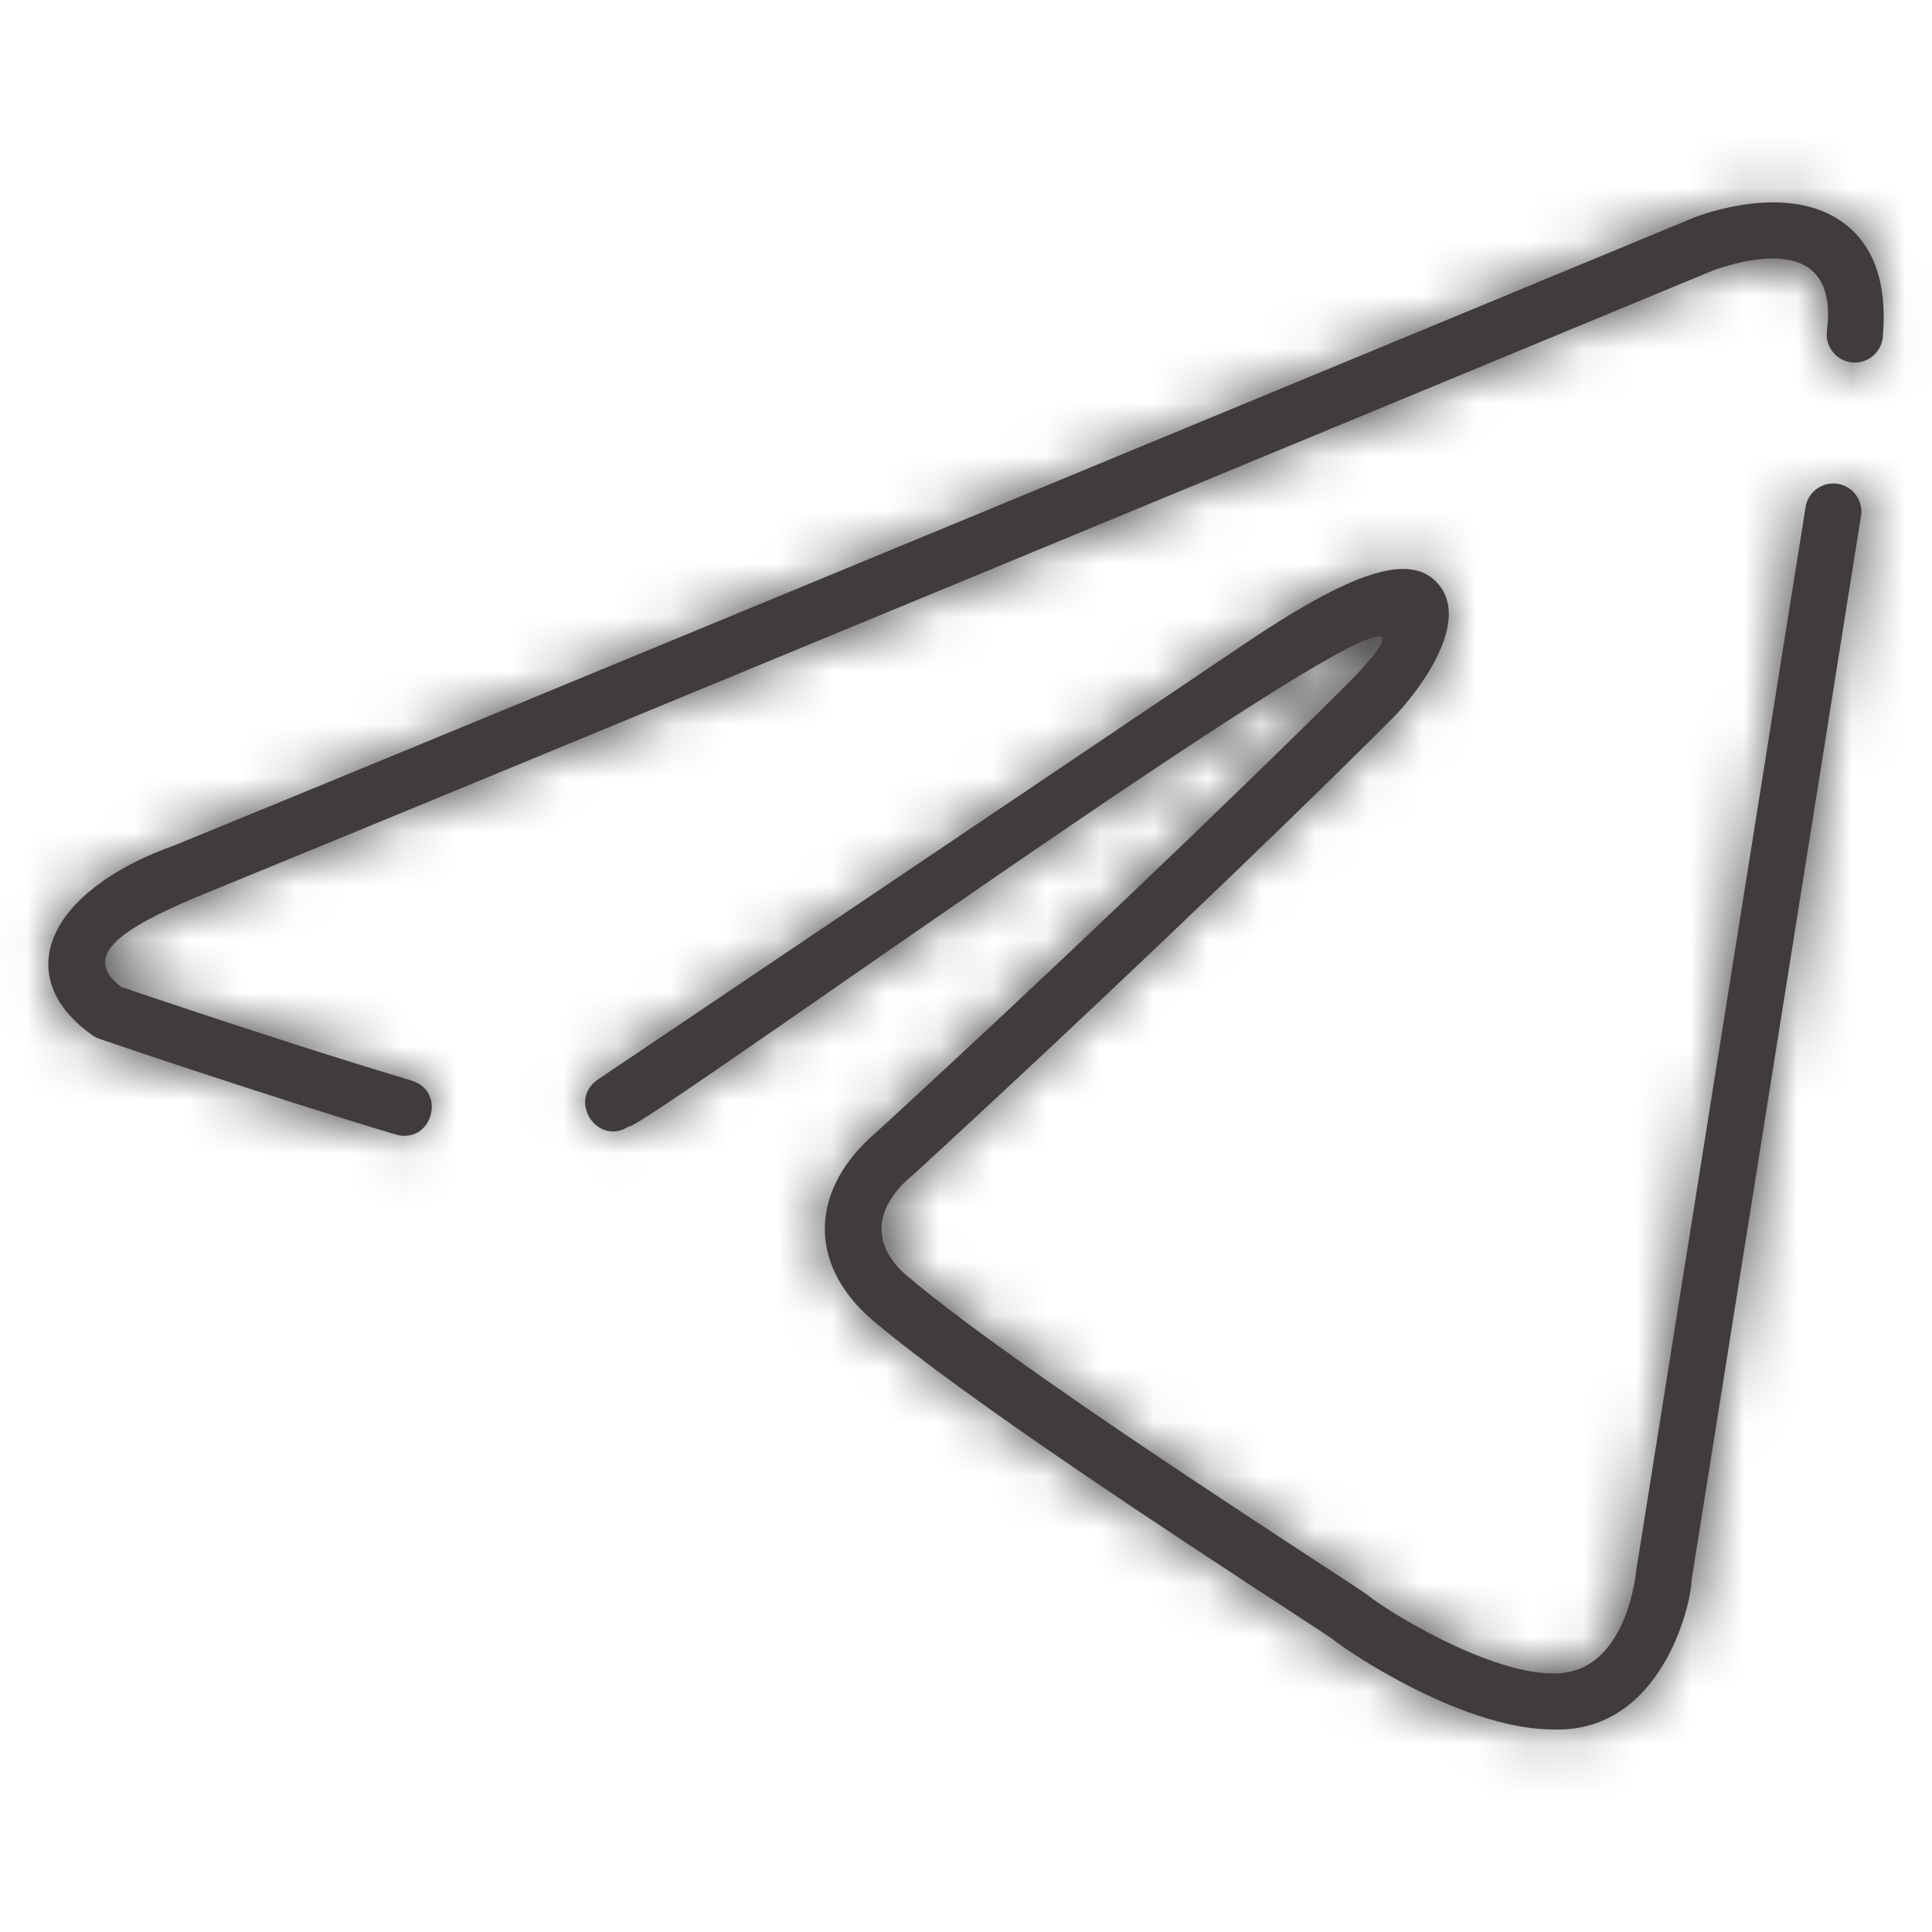
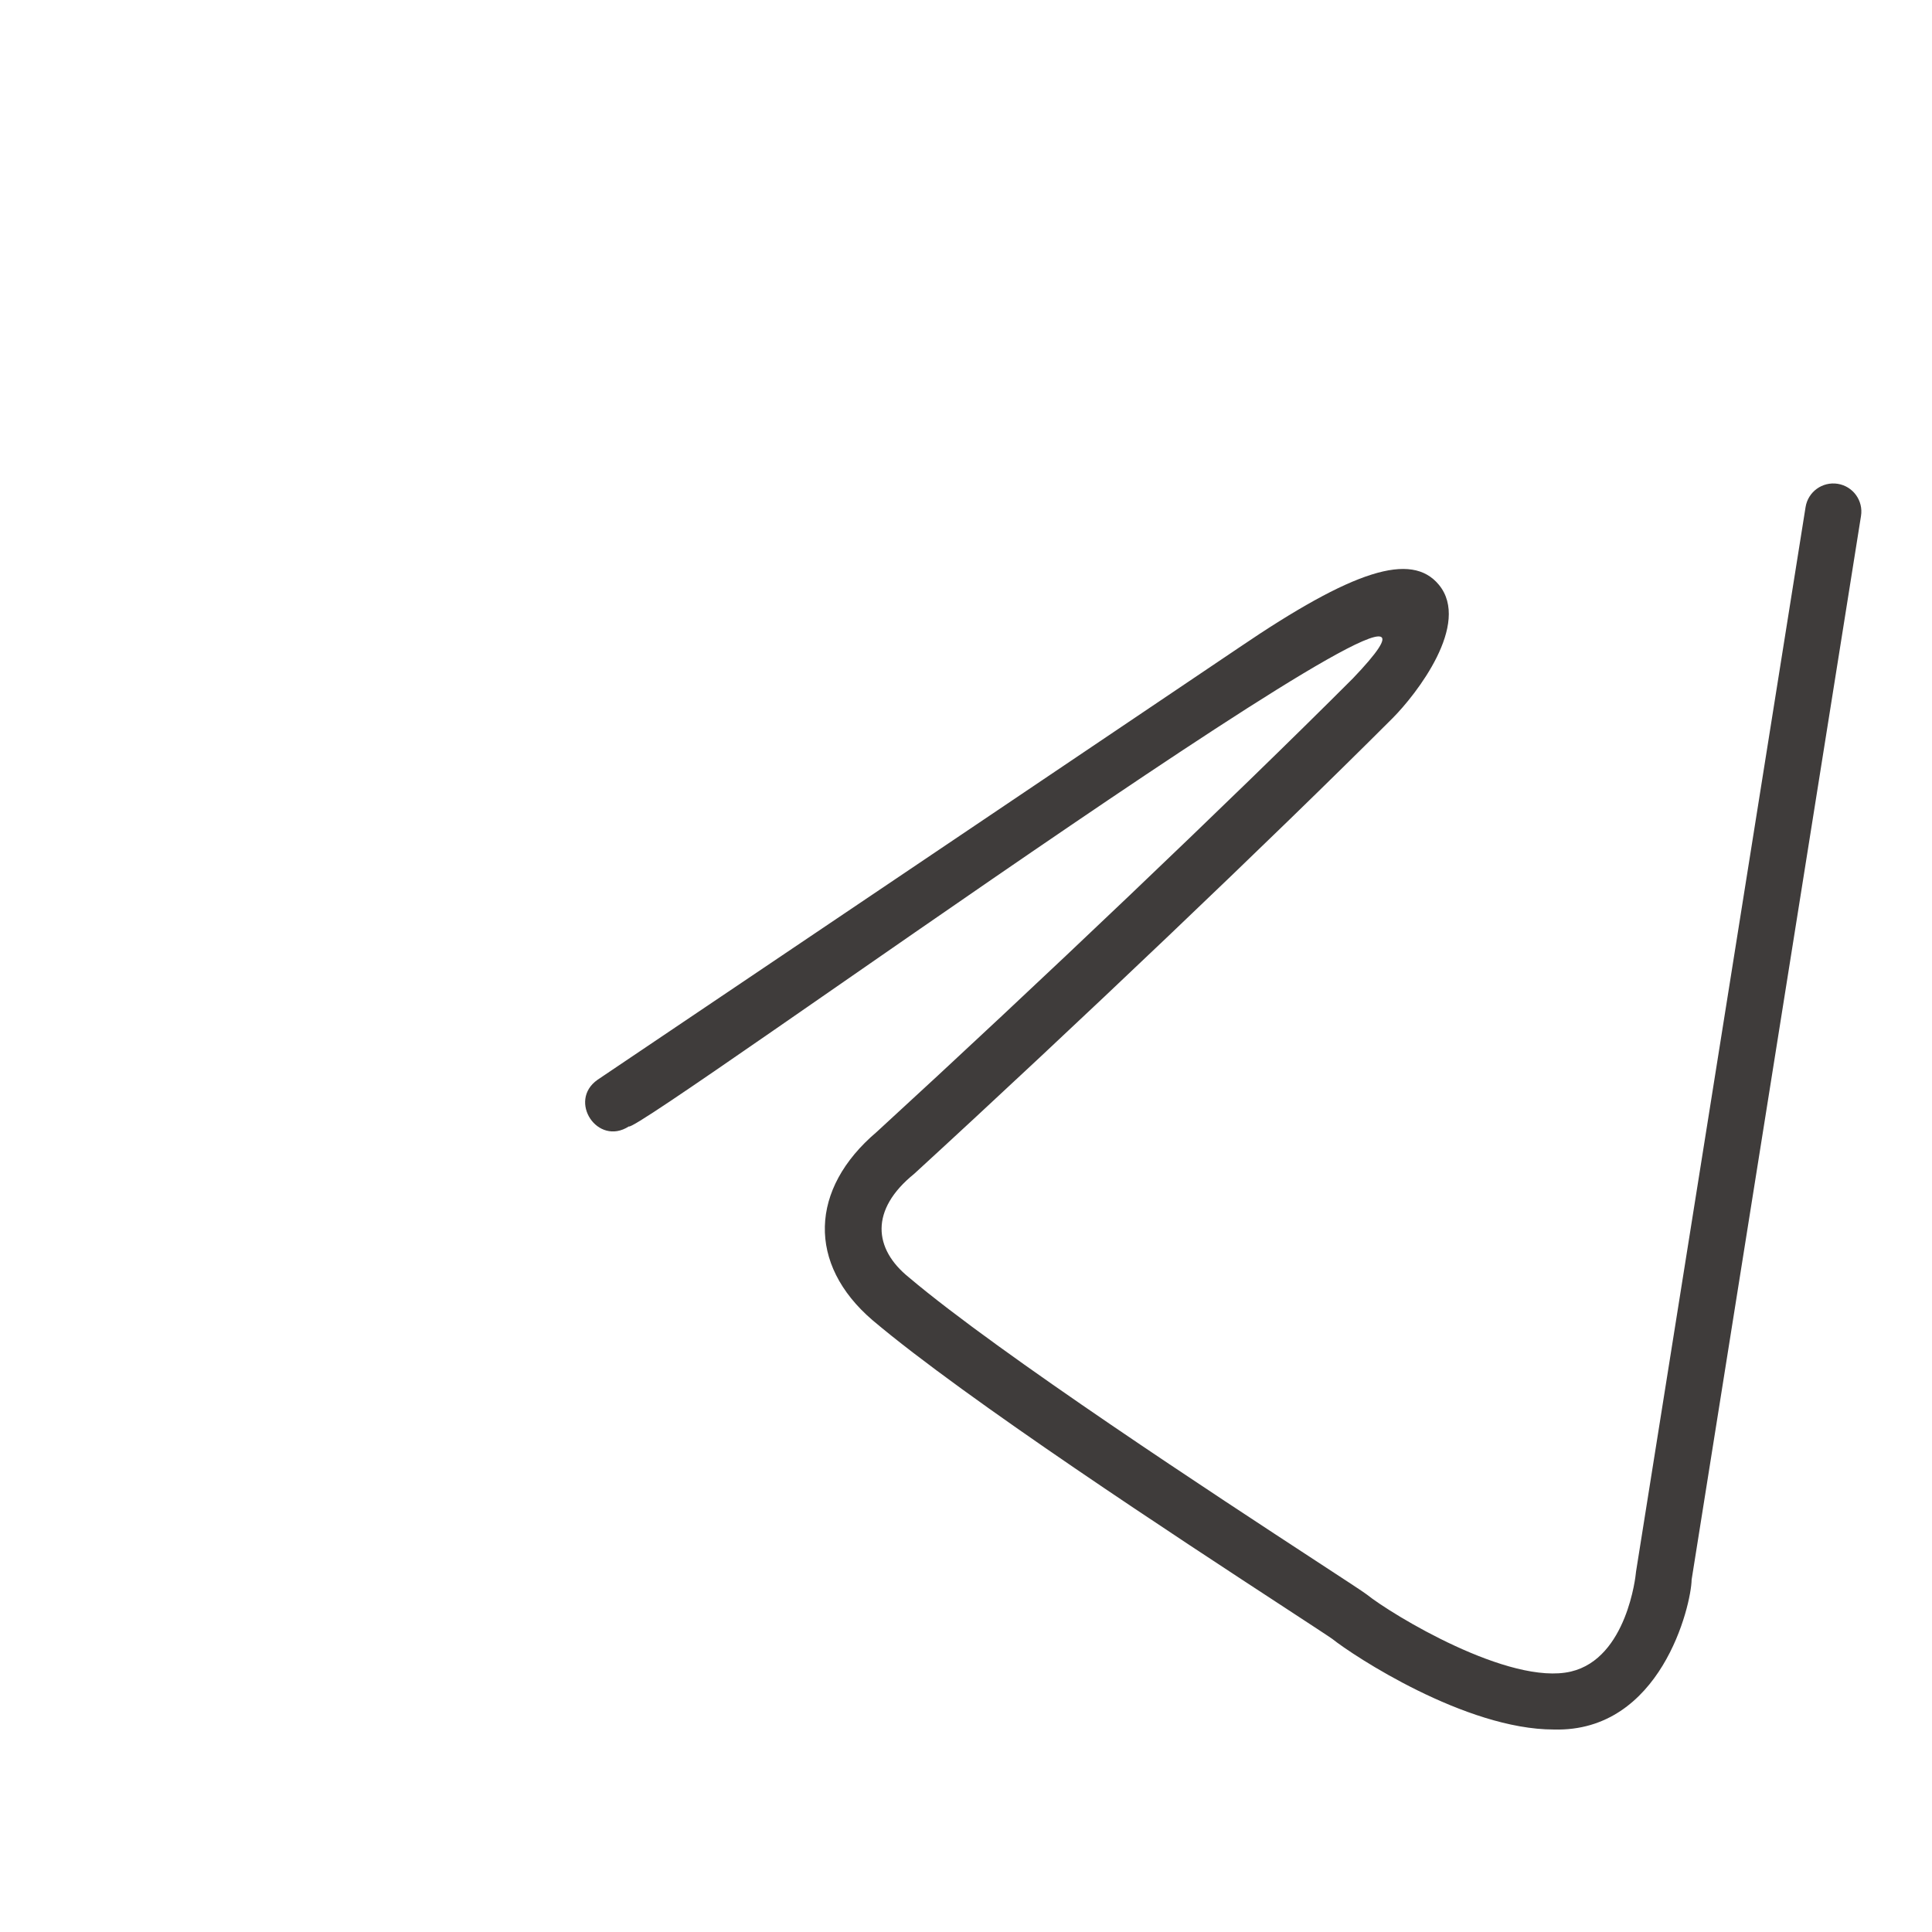
<svg xmlns="http://www.w3.org/2000/svg" viewBox="0 0 36 36" fill="none">
  <mask id="path-1-inside-1_39_711" fill="white">
    <path d="M34.243 9.015C33.956 8.97 33.689 9.165 33.644 9.45L30.485 29.286C30.483 29.297 30.482 29.31 30.481 29.321C30.48 29.337 30.322 30.9 29.272 31.147C28.127 31.416 25.937 30.087 25.469 29.712C25.385 29.649 25.114 29.473 24.51 29.078C22.751 27.928 18.632 25.237 16.936 23.802C16.276 23.27 16.206 22.543 17.034 21.873C20.032 19.124 23.698 15.633 25.948 13.383C26.392 12.938 27.414 11.625 26.811 10.896C26.299 10.277 25.218 10.619 23.083 12.07L11.133 20.121C10.575 20.514 11.135 21.365 11.718 20.989C11.843 21.166 29.018 8.66 25.208 12.642C22.967 14.884 19.314 18.362 16.335 21.093C15.086 22.152 15.037 23.552 16.257 24.599C18.005 26.078 22.012 28.696 23.937 29.954C24.388 30.249 24.777 30.503 24.827 30.54C25.215 30.85 27.305 32.227 28.953 32.227C30.949 32.282 31.512 29.919 31.521 29.435L34.677 9.615C34.723 9.329 34.529 9.061 34.243 9.015Z" />
  </mask>
  <path d="M34.243 9.015C33.956 8.97 33.689 9.165 33.644 9.45L30.485 29.286C30.483 29.297 30.482 29.31 30.481 29.321C30.48 29.337 30.322 30.9 29.272 31.147C28.127 31.416 25.937 30.087 25.469 29.712C25.385 29.649 25.114 29.473 24.51 29.078C22.751 27.928 18.632 25.237 16.936 23.802C16.276 23.27 16.206 22.543 17.034 21.873C20.032 19.124 23.698 15.633 25.948 13.383C26.392 12.938 27.414 11.625 26.811 10.896C26.299 10.277 25.218 10.619 23.083 12.07L11.133 20.121C10.575 20.514 11.135 21.365 11.718 20.989C11.843 21.166 29.018 8.66 25.208 12.642C22.967 14.884 19.314 18.362 16.335 21.093C15.086 22.152 15.037 23.552 16.257 24.599C18.005 26.078 22.012 28.696 23.937 29.954C24.388 30.249 24.777 30.503 24.827 30.54C25.215 30.85 27.305 32.227 28.953 32.227C30.949 32.282 31.512 29.919 31.521 29.435L34.677 9.615C34.723 9.329 34.529 9.061 34.243 9.015Z" fill="#3F3C3B" />
-   <path d="M34.243 9.015L34.56 7.041L34.558 7.04L34.243 9.015ZM33.644 9.45L35.619 9.764L35.619 9.764L33.644 9.45ZM30.485 29.286L32.46 29.605L32.461 29.601L30.485 29.286ZM30.481 29.321L28.49 29.128L28.489 29.14L30.481 29.321ZM29.272 31.147L29.729 33.094L29.731 33.094L29.272 31.147ZM25.469 29.712L26.718 28.15L26.692 28.13L26.666 28.11L25.469 29.712ZM24.51 29.078L25.604 27.403L25.604 27.403L24.51 29.078ZM16.936 23.802L18.228 22.275L18.21 22.259L18.191 22.244L16.936 23.802ZM17.034 21.873L18.292 23.428L18.34 23.389L18.385 23.347L17.034 21.873ZM26.811 10.896L25.27 12.171L25.27 12.172L26.811 10.896ZM23.083 12.07L24.2 13.729L24.207 13.724L23.083 12.07ZM11.133 20.121L10.016 18.462L9.999 18.474L9.982 18.486L11.133 20.121ZM11.718 20.989L13.353 19.837L12.249 18.27L10.636 19.307L11.718 20.989ZM25.208 12.642L26.622 14.057L26.638 14.041L26.653 14.025L25.208 12.642ZM16.335 21.093L17.628 22.619L17.658 22.594L17.686 22.568L16.335 21.093ZM16.257 24.599L14.954 26.116L14.959 26.121L14.965 26.126L16.257 24.599ZM23.937 29.954L25.031 28.28L25.031 28.28L23.937 29.954ZM24.827 30.54L26.075 28.977L26.047 28.955L26.018 28.933L24.827 30.54ZM28.953 32.227L29.009 30.227L28.981 30.227L28.953 30.227L28.953 32.227ZM31.521 29.435L29.546 29.121L29.524 29.259L29.521 29.4L31.521 29.435ZM34.677 9.615L32.703 9.296L32.702 9.3L34.677 9.615ZM34.558 7.04C33.177 6.82 31.887 7.763 31.669 9.136L35.619 9.764C35.492 10.567 34.736 11.119 33.928 10.991L34.558 7.04ZM31.669 9.135L28.51 28.971L32.461 29.601L35.619 9.764L31.669 9.135ZM28.511 28.968C28.499 29.041 28.493 29.104 28.49 29.128L32.472 29.514C32.471 29.519 32.47 29.528 32.469 29.541C32.467 29.552 32.465 29.575 32.46 29.605L28.511 28.968ZM28.489 29.14C28.491 29.123 28.492 29.111 28.492 29.111C28.492 29.107 28.493 29.104 28.493 29.102C28.494 29.099 28.493 29.101 28.492 29.107C28.491 29.118 28.487 29.142 28.48 29.175C28.465 29.248 28.443 29.33 28.415 29.399C28.402 29.432 28.392 29.451 28.387 29.459C28.383 29.466 28.39 29.453 28.413 29.426C28.438 29.399 28.483 29.355 28.555 29.309C28.628 29.262 28.717 29.223 28.814 29.201L29.731 33.094C31.223 32.742 31.877 31.51 32.124 30.895C32.399 30.215 32.464 29.603 32.473 29.502L28.489 29.14ZM28.816 29.2C28.979 29.162 28.988 29.209 28.742 29.148C28.532 29.096 28.26 28.996 27.954 28.855C27.655 28.717 27.365 28.559 27.127 28.416C27.009 28.346 26.909 28.282 26.833 28.231C26.751 28.176 26.716 28.148 26.718 28.15L24.22 31.274C24.608 31.584 25.419 32.09 26.279 32.487C26.722 32.691 27.242 32.897 27.779 33.03C28.28 33.154 28.993 33.267 29.729 33.094L28.816 29.2ZM26.666 28.11C26.515 27.998 26.16 27.766 25.604 27.403L23.416 30.752C23.72 30.95 23.934 31.09 24.082 31.188C24.252 31.3 24.286 31.325 24.272 31.315L26.666 28.11ZM25.604 27.403C23.787 26.216 19.804 23.609 18.228 22.275L15.644 25.328C17.46 26.865 21.715 29.641 23.416 30.752L25.604 27.403ZM18.191 22.244C18.159 22.219 18.432 22.432 18.427 22.909C18.422 23.383 18.149 23.543 18.292 23.428L15.775 20.318C15.09 20.873 14.438 21.731 14.427 22.869C14.415 24.011 15.053 24.853 15.681 25.359L18.191 22.244ZM18.385 23.347C21.399 20.584 25.087 17.072 27.363 14.797L24.534 11.968C22.309 14.194 18.665 17.664 15.682 20.399L18.385 23.347ZM27.363 14.797C27.689 14.471 28.205 13.858 28.564 13.135C28.84 12.577 29.486 10.993 28.352 9.621L25.27 12.172C25.157 12.034 25.078 11.876 25.035 11.718C24.994 11.567 24.993 11.446 24.999 11.376C25.008 11.258 25.036 11.246 24.98 11.358C24.933 11.454 24.856 11.576 24.759 11.704C24.664 11.831 24.577 11.926 24.534 11.968L27.363 14.797ZM28.352 9.622C27.912 9.09 27.311 8.746 26.622 8.639C25.998 8.541 25.417 8.653 24.954 8.799C24.054 9.083 23.045 9.677 21.958 10.416L24.207 13.724C25.256 13.011 25.854 12.709 26.156 12.614C26.294 12.571 26.213 12.623 26.003 12.59C25.728 12.547 25.453 12.393 25.27 12.171L28.352 9.622ZM21.965 10.411L10.016 18.462L12.251 21.78L24.2 13.729L21.965 10.411ZM9.982 18.486C9.403 18.893 9.016 19.51 8.924 20.216C8.837 20.878 9.024 21.489 9.333 21.952C9.642 22.416 10.138 22.829 10.793 23.001C11.492 23.185 12.21 23.051 12.8 22.671L10.636 19.307C10.935 19.115 11.364 19.016 11.811 19.133C12.214 19.239 12.496 19.486 12.662 19.734C12.827 19.983 12.943 20.331 12.89 20.735C12.832 21.182 12.584 21.545 12.284 21.756L9.982 18.486ZM10.083 22.141C10.716 23.04 11.685 22.996 11.825 22.989C12.092 22.975 12.294 22.911 12.359 22.889C12.52 22.836 12.645 22.773 12.686 22.752C12.796 22.696 12.903 22.632 12.979 22.585C13.145 22.483 13.361 22.342 13.602 22.18C14.091 21.853 14.77 21.386 15.552 20.844C17.129 19.753 19.156 18.34 21.063 17.043C22.992 15.731 24.718 14.594 25.711 14.032C25.959 13.891 26.11 13.816 26.181 13.785C26.222 13.768 26.183 13.788 26.09 13.812C26.044 13.823 25.938 13.848 25.793 13.856C25.666 13.863 25.373 13.868 25.024 13.737C24.621 13.586 24.178 13.259 23.93 12.709C23.711 12.22 23.752 11.785 23.79 11.573C23.831 11.353 23.901 11.196 23.933 11.129C23.97 11.052 24.002 11.002 24.014 10.985C24.037 10.949 23.989 11.024 23.763 11.26L26.653 14.025C26.904 13.763 27.168 13.469 27.358 13.179C27.427 13.073 27.643 12.744 27.725 12.293C27.77 12.045 27.809 11.581 27.579 11.07C27.322 10.497 26.86 10.154 26.43 9.993C25.779 9.748 25.199 9.911 25.114 9.933C24.908 9.984 24.726 10.057 24.596 10.113C24.327 10.229 24.03 10.387 23.739 10.551C22.58 11.208 20.719 12.44 18.814 13.735C16.888 15.044 14.836 16.476 13.276 17.555C12.491 18.099 11.837 18.549 11.378 18.856C11.144 19.012 10.982 19.117 10.885 19.177C10.829 19.211 10.833 19.207 10.871 19.188C10.876 19.185 10.973 19.134 11.113 19.088C11.169 19.07 11.363 19.007 11.623 18.994C11.757 18.987 12.722 18.942 13.353 19.837L10.083 22.141ZM23.794 11.228C21.578 13.444 17.947 16.902 14.983 19.619L17.686 22.568C20.682 19.822 24.356 16.323 26.622 14.057L23.794 11.228ZM15.042 19.568C14.103 20.363 13.405 21.476 13.371 22.799C13.336 24.141 13.995 25.293 14.954 26.116L17.559 23.082C17.426 22.967 17.379 22.888 17.368 22.865C17.359 22.847 17.37 22.864 17.369 22.902C17.367 22.999 17.318 22.882 17.628 22.619L15.042 19.568ZM14.965 26.126C16.832 27.706 20.974 30.407 22.843 31.628L25.031 28.28C23.049 26.985 19.177 24.451 17.549 23.072L14.965 26.126ZM22.843 31.628C23.069 31.776 23.277 31.912 23.435 32.016C23.514 32.068 23.577 32.109 23.622 32.139C23.645 32.155 23.661 32.165 23.67 32.171C23.689 32.184 23.668 32.17 23.636 32.147L26.018 28.933C25.905 28.85 25.426 28.538 25.031 28.28L22.843 31.628ZM23.579 32.103C23.901 32.36 24.645 32.856 25.534 33.294C26.387 33.714 27.659 34.227 28.953 34.227L28.953 30.227C28.599 30.227 28.003 30.052 27.302 29.706C26.983 29.549 26.692 29.381 26.464 29.238C26.35 29.168 26.256 29.105 26.184 29.056C26.108 29.003 26.074 28.977 26.075 28.977L23.579 32.103ZM28.897 34.226C30.862 34.281 32.077 33.084 32.692 32.072C33.26 31.137 33.51 30.081 33.521 29.471L29.521 29.4C29.523 29.312 29.532 29.286 29.522 29.34C29.515 29.378 29.502 29.44 29.479 29.518C29.431 29.68 29.36 29.852 29.273 29.995C29.185 30.14 29.115 30.198 29.09 30.215C29.088 30.217 29.082 30.23 29.009 30.227L28.897 34.226ZM33.496 29.75L36.652 9.929L32.702 9.3L29.546 29.121L33.496 29.75ZM36.651 9.934C36.874 8.553 35.932 7.261 34.56 7.041L33.927 10.99C33.124 10.862 32.572 10.106 32.703 9.296L36.651 9.934Z" fill="#3F3C3B" mask="url(#path-1-inside-1_39_711)" />
  <mask id="path-3-inside-2_39_711" fill="white">
-     <path d="M34.361 4.16C33.343 3.396 31.753 3.981 31.566 4.054C27.134 5.89 8.483 13.615 3.269 15.745C0.908 16.578 0.147 18.187 1.741 19.304C1.775 19.326 1.811 19.343 1.849 19.356C1.878 19.366 4.854 20.384 7.377 21.141C8.041 21.326 8.332 20.35 7.678 20.139C5.389 19.452 2.721 18.547 2.258 18.389C1.502 17.813 2.255 17.308 3.659 16.717C8.937 14.559 27.456 6.889 31.953 5.026C32.822 4.73 34.264 4.492 34.04 6.187C34.014 6.475 34.228 6.729 34.516 6.754C34.799 6.78 35.058 6.567 35.083 6.279C35.169 5.298 34.927 4.585 34.361 4.16Z" />
-   </mask>
-   <path d="M34.361 4.16C33.343 3.396 31.753 3.981 31.566 4.054C27.134 5.89 8.483 13.615 3.269 15.745C0.908 16.578 0.147 18.187 1.741 19.304C1.775 19.326 1.811 19.343 1.849 19.356C1.878 19.366 4.854 20.384 7.377 21.141C8.041 21.326 8.332 20.35 7.678 20.139C5.389 19.452 2.721 18.547 2.258 18.389C1.502 17.813 2.255 17.308 3.659 16.717C8.937 14.559 27.456 6.889 31.953 5.026C32.822 4.73 34.264 4.492 34.04 6.187C34.014 6.475 34.228 6.729 34.516 6.754C34.799 6.78 35.058 6.567 35.083 6.279C35.169 5.298 34.927 4.585 34.361 4.16Z" fill="#3F3C3B" />
+     </mask>
  <path d="M34.361 4.16L33.16 5.76L33.161 5.76L34.361 4.16ZM31.566 4.054L30.842 2.19L30.821 2.198L30.801 2.206L31.566 4.054ZM3.269 15.745L3.934 17.632L3.98 17.615L4.026 17.597L3.269 15.745ZM1.741 19.304L0.593 20.942L0.629 20.967L0.665 20.99L1.741 19.304ZM1.849 19.356L1.2 21.247L1.203 21.248L1.849 19.356ZM7.377 21.141L6.802 23.057L6.822 23.063L6.842 23.068L7.377 21.141ZM7.678 20.139L8.291 18.235L8.272 18.229L8.252 18.223L7.678 20.139ZM2.258 18.389L1.046 19.98L1.305 20.177L1.612 20.282L2.258 18.389ZM3.659 16.717L2.902 14.866L2.892 14.87L2.882 14.874L3.659 16.717ZM31.953 5.026L31.308 3.133L31.247 3.154L31.188 3.178L31.953 5.026ZM34.04 6.187L32.057 5.925L32.052 5.967L32.048 6.01L34.04 6.187ZM34.516 6.754L34.695 4.762L34.693 4.762L34.516 6.754ZM35.083 6.279L33.091 6.104L33.09 6.105L35.083 6.279ZM35.562 2.561C34.456 1.73 33.185 1.723 32.435 1.805C31.639 1.892 31.01 2.124 30.842 2.19L32.29 5.918C32.309 5.911 32.569 5.814 32.869 5.782C33.014 5.766 33.117 5.771 33.178 5.781C33.233 5.791 33.21 5.797 33.16 5.76L35.562 2.561ZM30.801 2.206C26.366 4.043 7.721 11.766 2.512 13.894L4.026 17.597C9.245 15.464 27.903 7.736 32.331 5.902L30.801 2.206ZM2.604 13.859C1.21 14.351 -0.193 15.223 -0.807 16.608C-1.14 17.361 -1.211 18.227 -0.906 19.073C-0.613 19.884 -0.04 20.498 0.593 20.942L2.889 17.666C2.726 17.552 2.795 17.545 2.856 17.714C2.93 17.919 2.898 18.121 2.85 18.228C2.819 18.3 2.824 18.236 3.014 18.093C3.197 17.955 3.495 17.786 3.934 17.632L2.604 13.859ZM0.665 20.99C0.843 21.104 1.025 21.187 1.2 21.247L2.498 17.464C2.597 17.498 2.707 17.548 2.817 17.618L0.665 20.99ZM1.203 21.248C1.202 21.248 1.219 21.254 1.242 21.262C1.267 21.27 1.302 21.282 1.348 21.298C1.438 21.328 1.568 21.373 1.731 21.428C2.057 21.537 2.515 21.691 3.051 21.868C4.121 22.221 5.516 22.671 6.802 23.057L7.951 19.226C5.469 18.481 2.527 17.474 2.495 17.463L1.203 21.248ZM6.842 23.068C10.09 23.969 11.367 19.226 8.291 18.235L7.064 22.042C6.72 21.931 6.374 21.66 6.183 21.246C6.011 20.872 6.02 20.502 6.106 20.215C6.191 19.928 6.388 19.613 6.738 19.395C7.126 19.153 7.565 19.118 7.911 19.214L6.842 23.068ZM8.252 18.223C6.002 17.548 3.364 16.653 2.905 16.496L1.612 20.282C2.078 20.441 4.776 21.356 7.103 22.054L8.252 18.223ZM3.47 16.798C3.487 16.811 3.58 16.883 3.682 17.029C3.792 17.186 3.917 17.436 3.95 17.768C4.022 18.48 3.632 18.903 3.57 18.965C3.501 19.035 3.503 19.009 3.698 18.903C3.87 18.809 4.111 18.696 4.435 18.56L2.882 14.874C2.504 15.033 2.125 15.205 1.785 15.39C1.467 15.563 1.065 15.81 0.727 16.152C0.396 16.486 -0.129 17.18 -0.029 18.168C0.066 19.114 0.676 19.698 1.046 19.98L3.47 16.798ZM4.415 18.568C9.7 16.408 28.225 8.735 32.719 6.874L31.188 3.178C26.688 5.042 8.175 12.71 2.902 14.866L4.415 18.568ZM32.599 6.919C32.743 6.87 32.873 6.837 32.97 6.823C33.087 6.805 33.043 6.832 32.901 6.795C32.817 6.773 32.686 6.725 32.543 6.622C32.394 6.515 32.269 6.375 32.181 6.218C32.015 5.918 32.082 5.74 32.057 5.925L36.023 6.449C36.11 5.786 36.081 5.002 35.68 4.279C35.246 3.496 34.549 3.091 33.913 2.925C32.85 2.647 31.77 2.975 31.308 3.133L32.599 6.919ZM32.048 6.01C31.924 7.402 32.954 8.623 34.339 8.746L34.693 4.762C35.501 4.834 36.105 5.548 36.032 6.364L32.048 6.01ZM34.336 8.746C35.714 8.87 36.953 7.852 37.075 6.453L33.09 6.105C33.163 5.282 33.885 4.689 34.695 4.762L34.336 8.746ZM37.075 6.454C37.196 5.084 36.885 3.553 35.562 2.561L33.161 5.76C33.139 5.744 33.115 5.72 33.095 5.692C33.076 5.665 33.071 5.648 33.074 5.656C33.081 5.677 33.117 5.807 33.091 6.104L37.075 6.454Z" fill="#3F3C3B" mask="url(#path-3-inside-2_39_711)" />
</svg>